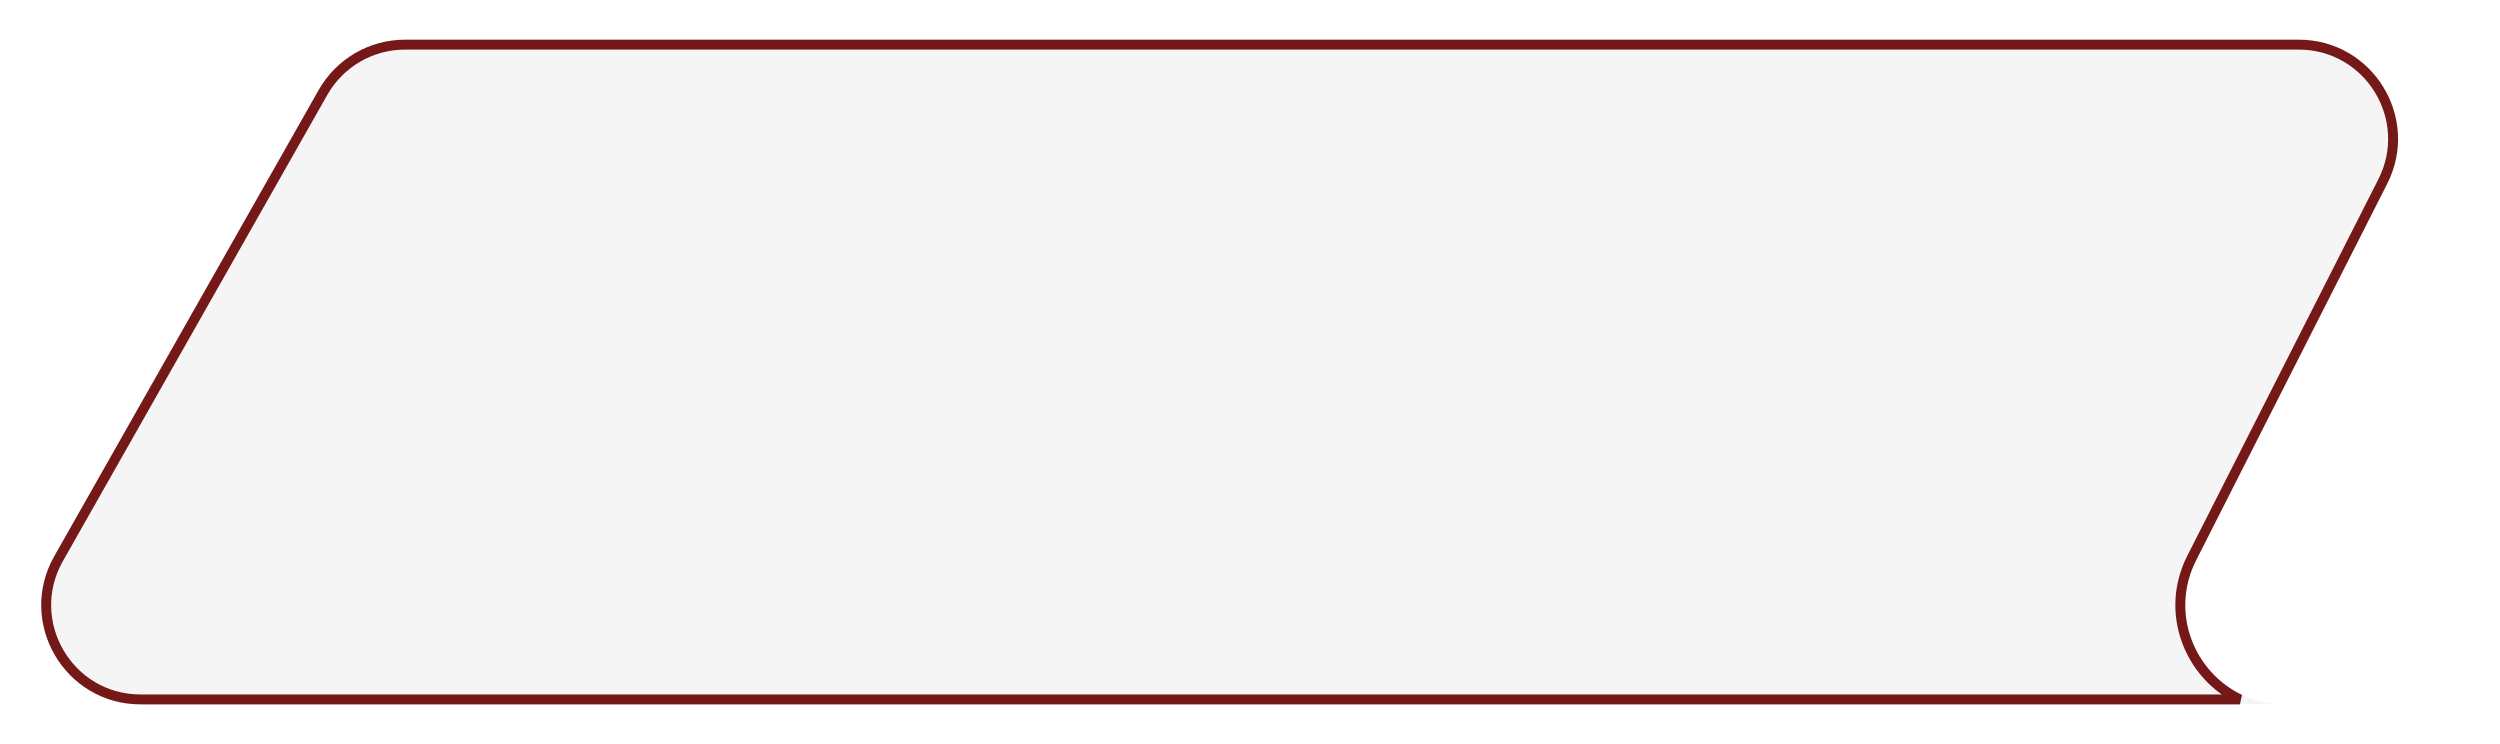
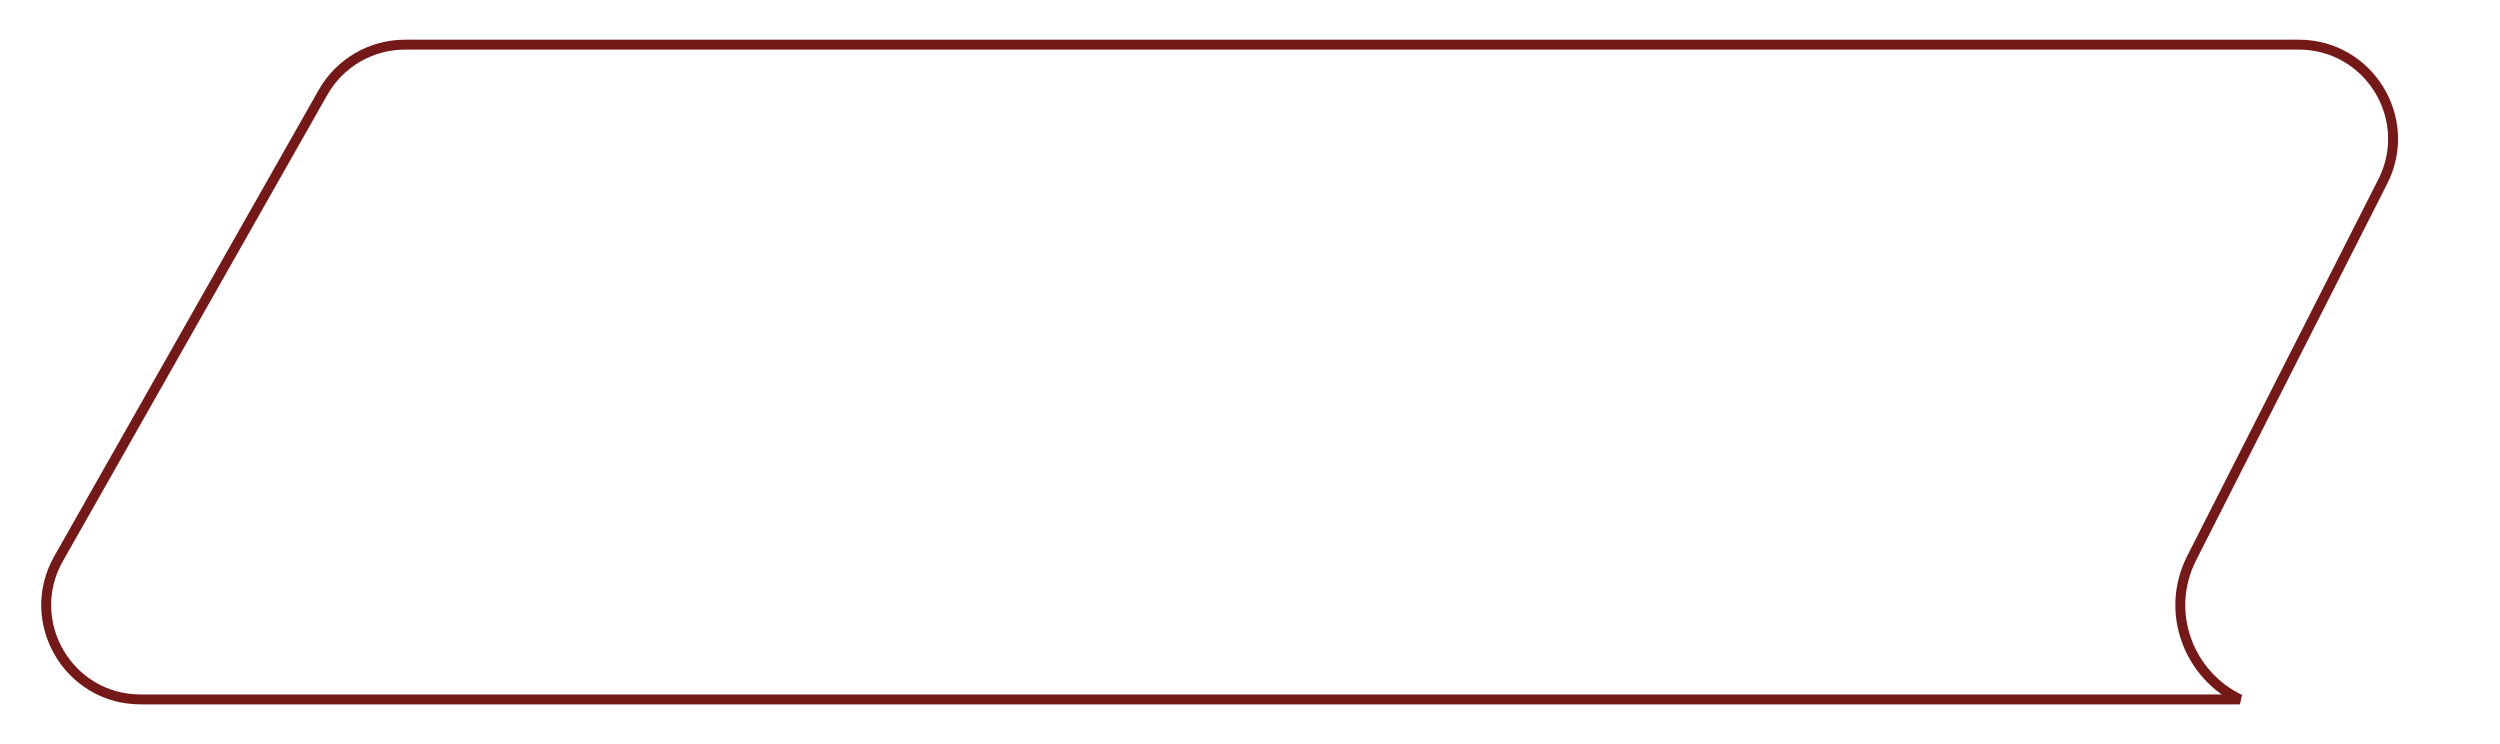
<svg xmlns="http://www.w3.org/2000/svg" width="252" height="75" viewBox="0 0 252 75" fill="none">
  <g filter="url(#filter0_d_2_10)">
-     <path d="M41 0L231.711 0C239.171 0 244.005 7.873 240.629 14.525L221.371 52.475C217.995 59.127 222.829 67 230.289 67H248H114H14.168C6.504 67 1.689 58.733 5.47 52.067L32.126 5.067C33.903 1.935 37.225 0 40.825 0L41 0Z" fill="#F5F5F5" />
-     <path d="M41 0.5L231.711 0.5C238.798 0.5 243.39 7.979 240.183 14.299L220.925 52.248C218.123 57.771 220.708 64.094 225.784 66.5H114H14.168C6.887 66.5 2.313 58.646 5.905 52.313L32.561 5.313C34.249 2.338 37.405 0.5 40.825 0.5H41Z" stroke="#741818" />
+     <path d="M41 0.5L231.711 0.5C238.798 0.5 243.39 7.979 240.183 14.299L220.925 52.248C218.123 57.771 220.708 64.094 225.784 66.5H114H14.168C6.887 66.5 2.313 58.646 5.905 52.313L32.561 5.313C34.249 2.338 37.405 0.5 40.825 0.5H41" stroke="#741818" />
  </g>
  <defs>
    <filter id="filter0_d_2_10" x="0.153" y="0" width="251.847" height="75" filterUnits="userSpaceOnUse" color-interpolation-filters="sRGB">
      <feFlood flood-opacity="0" result="BackgroundImageFix" />
      <feColorMatrix in="SourceAlpha" type="matrix" values="0 0 0 0 0 0 0 0 0 0 0 0 0 0 0 0 0 0 127 0" result="hardAlpha" />
      <feOffset dy="4" />
      <feGaussianBlur stdDeviation="2" />
      <feComposite in2="hardAlpha" operator="out" />
      <feColorMatrix type="matrix" values="0 0 0 0 0 0 0 0 0 0 0 0 0 0 0 0 0 0 0.25 0" />
      <feBlend mode="normal" in2="BackgroundImageFix" result="effect1_dropShadow_2_10" />
      <feBlend mode="normal" in="SourceGraphic" in2="effect1_dropShadow_2_10" result="shape" />
    </filter>
  </defs>
</svg>